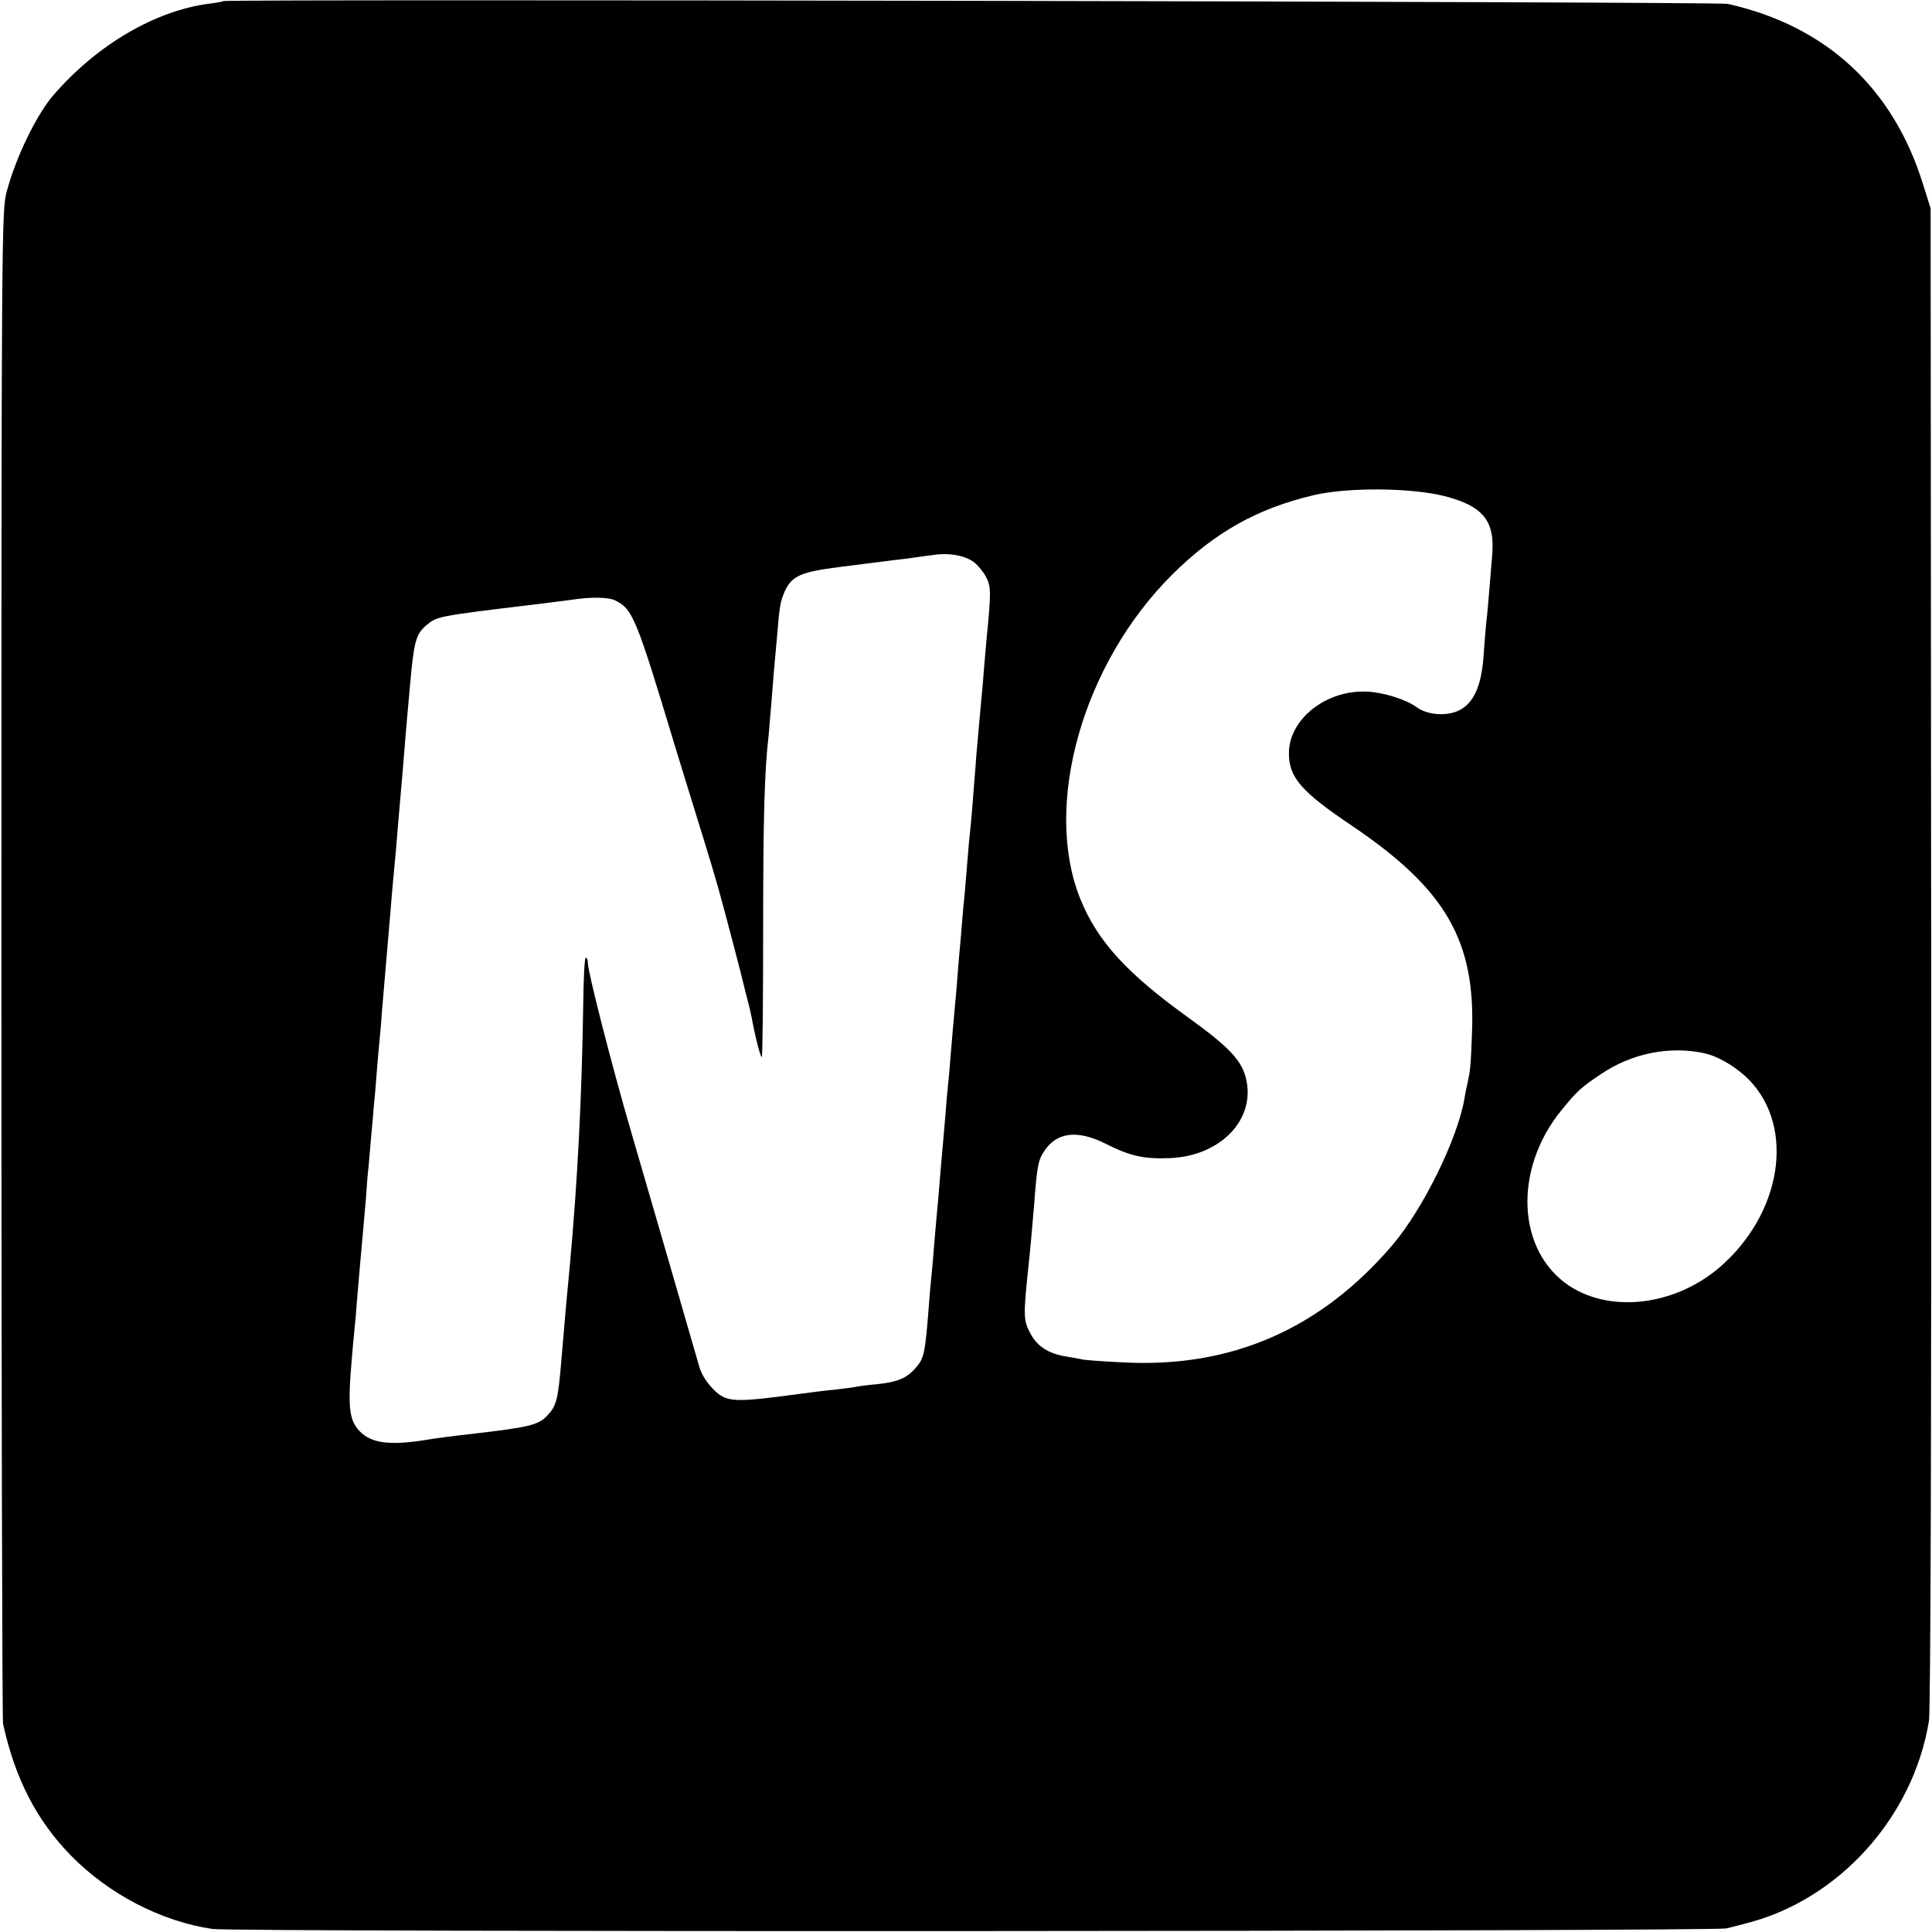
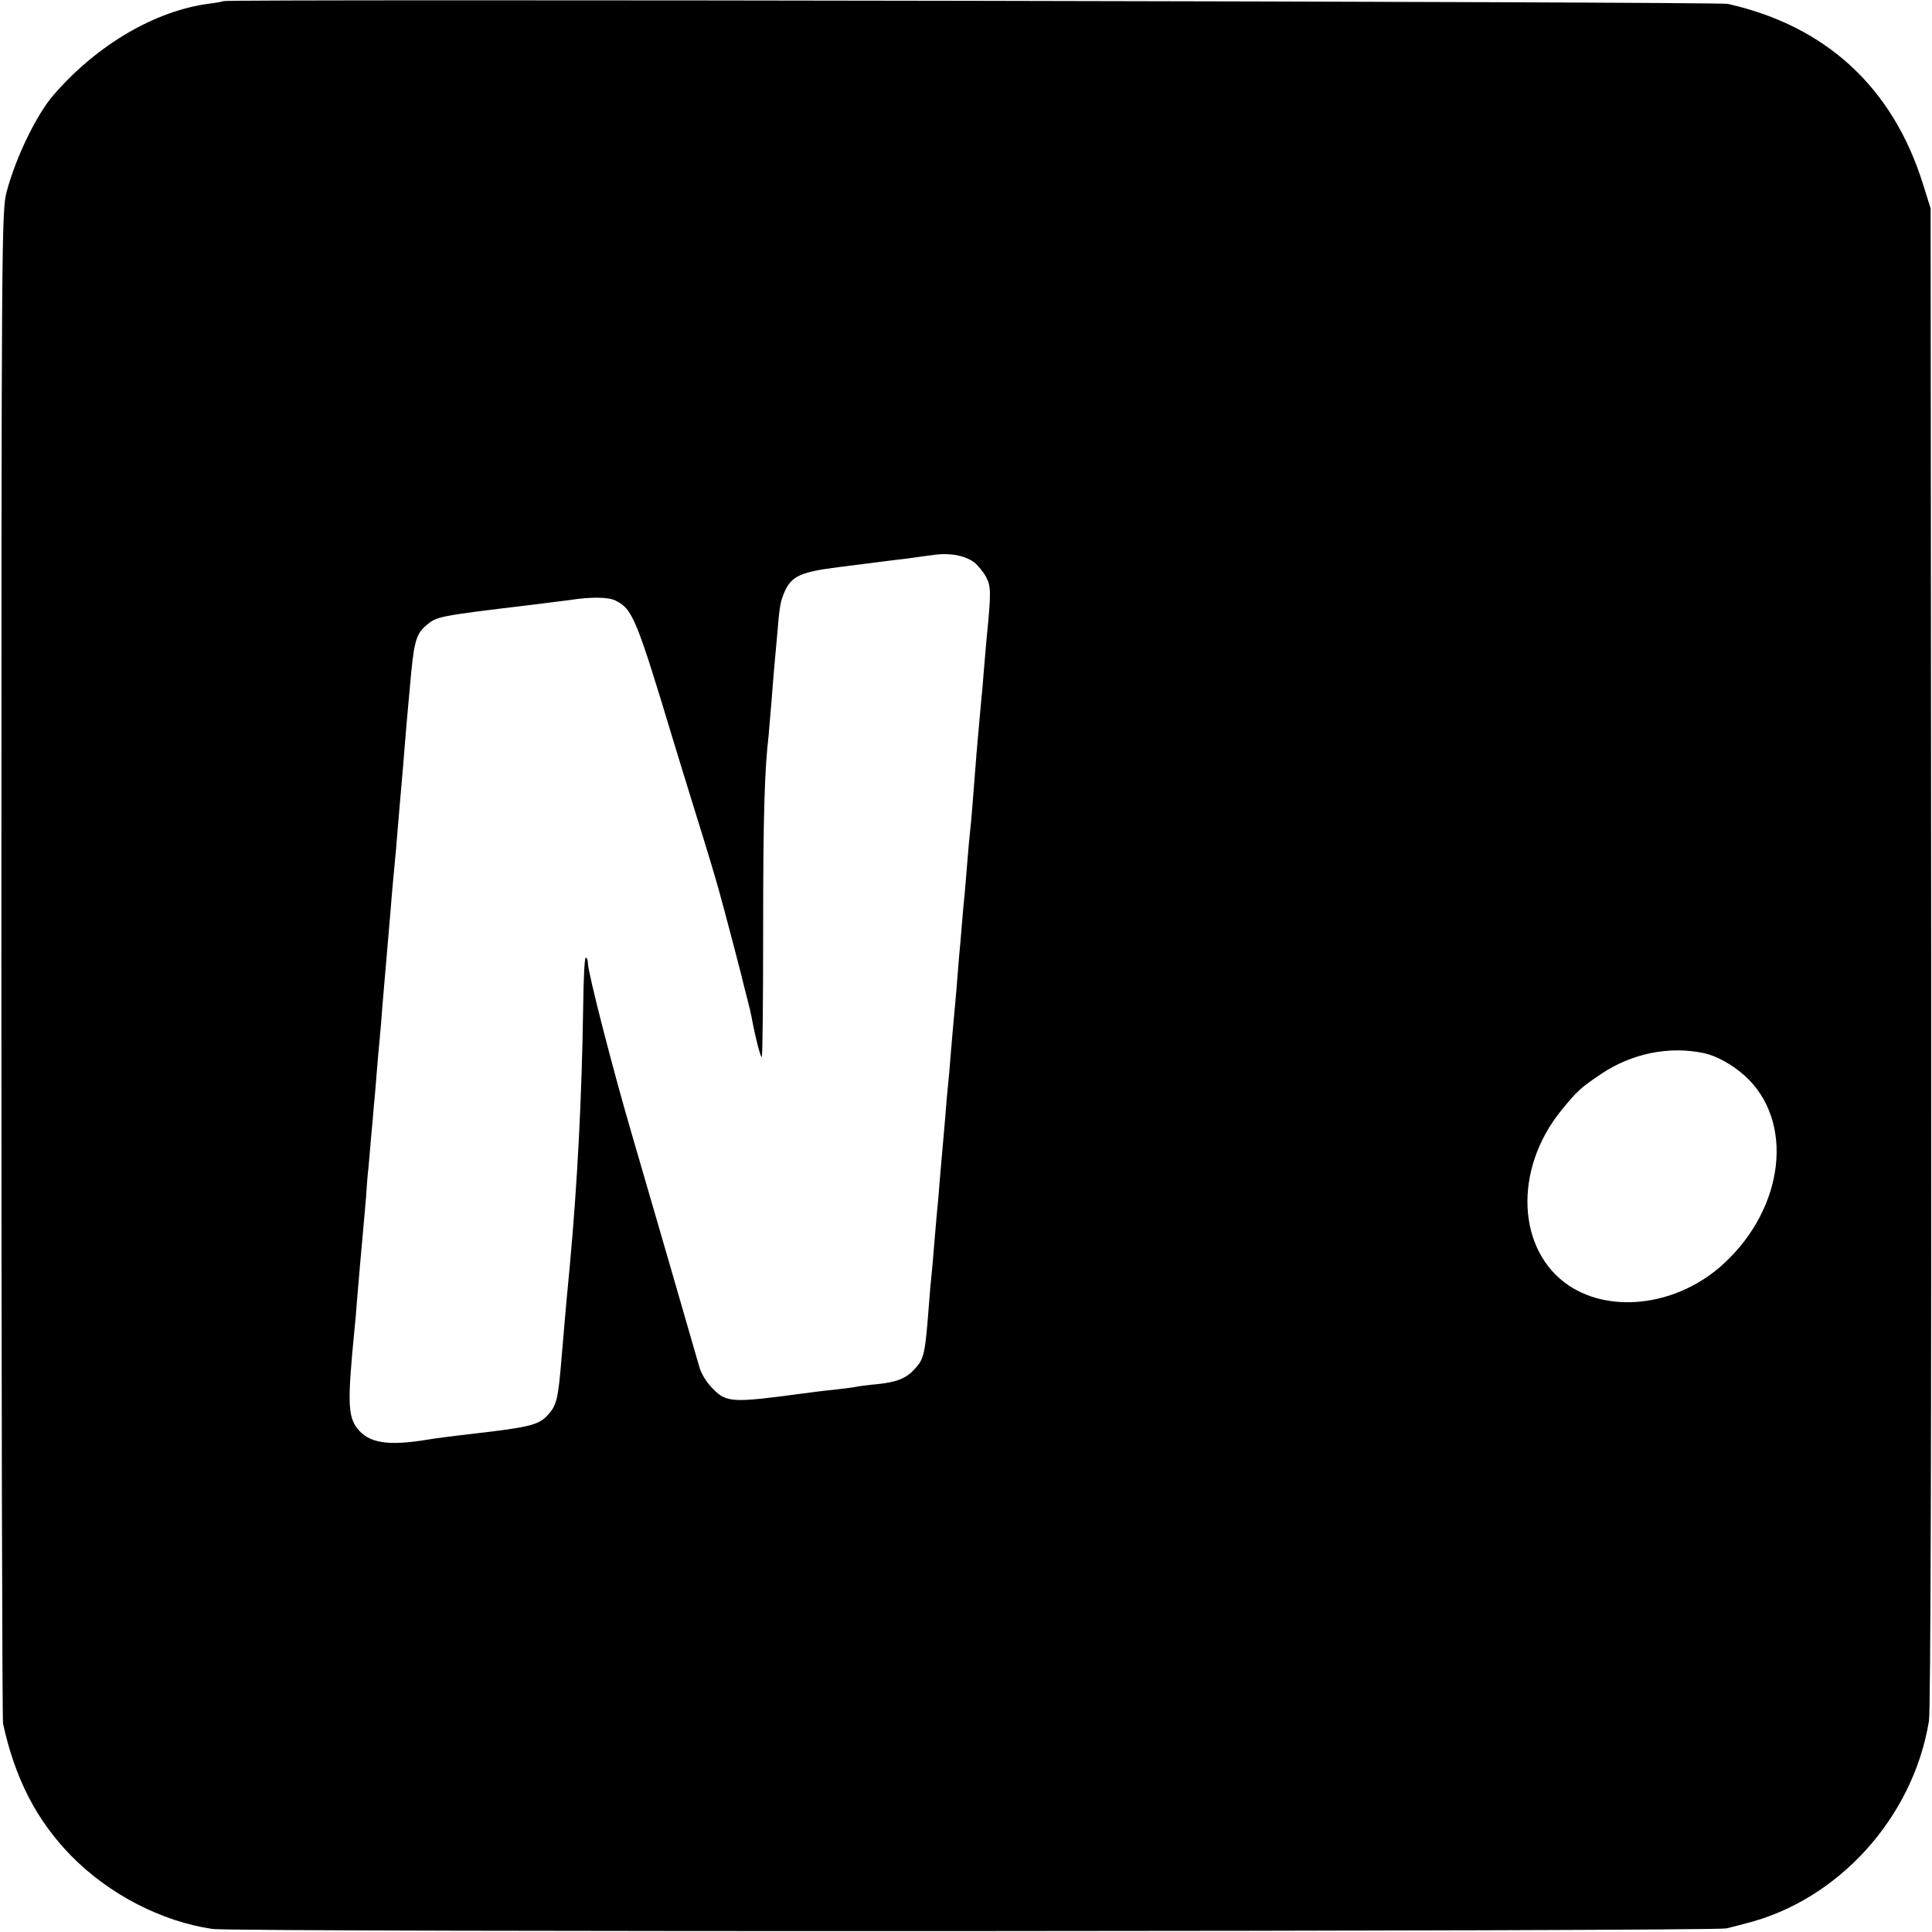
<svg xmlns="http://www.w3.org/2000/svg" version="1.0" width="700pt" height="700pt" viewBox="0 0 700 700" preserveAspectRatio="xMidYMid meet">
  <g transform="translate(0,700) scale(0.1,-0.1)" fill="#000000" stroke="none">
-     <path d="M809 6996 c-2 -2 -24 -6 -49 -9 -196 -25 -407 -148 -565 -330 -62 -71 -137 -225 -171 -352 -18 -68 -19 -152 -19 -2795 0 -1499 3 -2738 6 -2755 43 -198 121 -350 246 -478 137 -140 328 -239 513 -266 79 -12 5441 -9 5485 2 17 4 48 12 70 18 336 84 607 384 664 734 6 38 9 1043 8 2770 l-2 2710 -28 89 c-109 349 -351 572 -707 652 -34 8 -5442 18 -5451 10z m4423 -1793 c144 -37 186 -91 174 -220 -3 -37 -8 -97 -11 -133 -3 -36 -7 -83 -10 -105 -2 -22 -7 -78 -10 -125 -8 -105 -35 -165 -85 -192 -44 -24 -116 -20 -156 9 -40 29 -120 54 -179 57 -149 8 -285 -99 -285 -223 0 -88 44 -139 230 -264 340 -230 448 -418 433 -757 -4 -112 -6 -128 -16 -175 -4 -16 -9 -41 -11 -55 -25 -147 -150 -400 -260 -530 -261 -306 -586 -448 -980 -426 -67 3 -131 8 -142 10 -12 3 -39 7 -60 11 -65 10 -107 37 -132 86 -24 45 -24 65 -7 229 7 62 15 153 21 225 11 146 15 169 34 199 45 74 122 85 228 31 87 -44 138 -55 232 -51 182 8 309 139 275 286 -15 67 -61 116 -208 222 -224 161 -330 277 -392 429 -138 339 7 854 332 1177 155 154 309 240 513 288 124 29 351 27 472 -3z m-1703 -240 c14 -11 34 -35 44 -54 18 -34 18 -57 2 -219 -2 -19 -6 -71 -10 -115 -3 -44 -8 -96 -10 -115 -8 -89 -18 -198 -20 -230 -9 -114 -16 -209 -20 -240 -2 -19 -7 -69 -10 -110 -3 -41 -8 -95 -10 -120 -3 -25 -7 -74 -10 -110 -3 -36 -7 -87 -10 -115 -2 -27 -7 -84 -10 -125 -4 -41 -8 -91 -10 -110 -2 -19 -6 -71 -10 -115 -3 -44 -8 -96 -10 -115 -2 -19 -7 -71 -10 -115 -4 -44 -8 -96 -10 -115 -2 -19 -6 -71 -10 -115 -3 -44 -8 -96 -10 -115 -2 -19 -6 -71 -10 -115 -3 -44 -8 -96 -10 -115 -2 -19 -7 -71 -10 -115 -13 -169 -17 -188 -49 -223 -32 -36 -64 -49 -136 -57 -36 -3 -72 -8 -80 -10 -8 -2 -42 -6 -75 -10 -33 -3 -89 -10 -125 -15 -245 -33 -268 -32 -317 18 -23 23 -43 55 -50 82 -11 39 -206 712 -248 855 -65 222 -155 572 -155 605 0 11 -3 20 -8 20 -4 0 -8 -78 -9 -172 -5 -337 -21 -642 -48 -938 -10 -102 -17 -180 -30 -335 -13 -159 -18 -178 -54 -216 -31 -32 -69 -41 -261 -63 -104 -12 -146 -18 -170 -22 -145 -24 -214 -13 -256 41 -34 45 -35 99 -10 355 2 19 7 71 10 115 7 84 12 142 21 240 3 33 8 89 11 125 2 36 6 85 9 110 2 25 7 77 10 115 4 39 8 90 10 115 3 25 7 77 10 115 3 39 8 95 11 125 3 30 7 80 9 110 3 30 9 109 15 175 6 66 12 145 15 175 4 55 11 129 20 225 2 28 7 82 10 120 3 39 8 90 10 115 2 25 7 79 10 120 3 41 8 95 10 120 2 25 7 74 10 110 14 162 21 191 58 223 40 34 37 34 395 77 48 6 105 13 127 16 76 12 140 11 165 -2 62 -31 75 -62 210 -509 10 -33 47 -154 83 -270 36 -115 72 -235 80 -265 20 -70 88 -330 92 -350 2 -8 8 -33 14 -55 6 -22 12 -49 14 -60 13 -71 32 -145 37 -145 3 0 5 210 5 467 0 403 5 574 20 700 1 16 6 69 10 118 4 50 8 106 10 125 2 19 6 69 10 110 10 121 12 129 29 169 25 54 59 69 193 86 65 8 136 17 158 20 22 3 63 8 90 11 28 4 70 10 95 13 58 9 115 -1 149 -26z m2646 -1779 c45 -10 101 -41 146 -81 181 -163 146 -477 -75 -681 -162 -150 -403 -184 -560 -81 -190 126 -204 421 -29 636 57 70 71 83 146 133 111 74 246 101 372 74z" />
+     <path d="M809 6996 c-2 -2 -24 -6 -49 -9 -196 -25 -407 -148 -565 -330 -62 -71 -137 -225 -171 -352 -18 -68 -19 -152 -19 -2795 0 -1499 3 -2738 6 -2755 43 -198 121 -350 246 -478 137 -140 328 -239 513 -266 79 -12 5441 -9 5485 2 17 4 48 12 70 18 336 84 607 384 664 734 6 38 9 1043 8 2770 l-2 2710 -28 89 c-109 349 -351 572 -707 652 -34 8 -5442 18 -5451 10z m4423 -1793 z m-1703 -240 c14 -11 34 -35 44 -54 18 -34 18 -57 2 -219 -2 -19 -6 -71 -10 -115 -3 -44 -8 -96 -10 -115 -8 -89 -18 -198 -20 -230 -9 -114 -16 -209 -20 -240 -2 -19 -7 -69 -10 -110 -3 -41 -8 -95 -10 -120 -3 -25 -7 -74 -10 -110 -3 -36 -7 -87 -10 -115 -2 -27 -7 -84 -10 -125 -4 -41 -8 -91 -10 -110 -2 -19 -6 -71 -10 -115 -3 -44 -8 -96 -10 -115 -2 -19 -7 -71 -10 -115 -4 -44 -8 -96 -10 -115 -2 -19 -6 -71 -10 -115 -3 -44 -8 -96 -10 -115 -2 -19 -6 -71 -10 -115 -3 -44 -8 -96 -10 -115 -2 -19 -7 -71 -10 -115 -13 -169 -17 -188 -49 -223 -32 -36 -64 -49 -136 -57 -36 -3 -72 -8 -80 -10 -8 -2 -42 -6 -75 -10 -33 -3 -89 -10 -125 -15 -245 -33 -268 -32 -317 18 -23 23 -43 55 -50 82 -11 39 -206 712 -248 855 -65 222 -155 572 -155 605 0 11 -3 20 -8 20 -4 0 -8 -78 -9 -172 -5 -337 -21 -642 -48 -938 -10 -102 -17 -180 -30 -335 -13 -159 -18 -178 -54 -216 -31 -32 -69 -41 -261 -63 -104 -12 -146 -18 -170 -22 -145 -24 -214 -13 -256 41 -34 45 -35 99 -10 355 2 19 7 71 10 115 7 84 12 142 21 240 3 33 8 89 11 125 2 36 6 85 9 110 2 25 7 77 10 115 4 39 8 90 10 115 3 25 7 77 10 115 3 39 8 95 11 125 3 30 7 80 9 110 3 30 9 109 15 175 6 66 12 145 15 175 4 55 11 129 20 225 2 28 7 82 10 120 3 39 8 90 10 115 2 25 7 79 10 120 3 41 8 95 10 120 2 25 7 74 10 110 14 162 21 191 58 223 40 34 37 34 395 77 48 6 105 13 127 16 76 12 140 11 165 -2 62 -31 75 -62 210 -509 10 -33 47 -154 83 -270 36 -115 72 -235 80 -265 20 -70 88 -330 92 -350 2 -8 8 -33 14 -55 6 -22 12 -49 14 -60 13 -71 32 -145 37 -145 3 0 5 210 5 467 0 403 5 574 20 700 1 16 6 69 10 118 4 50 8 106 10 125 2 19 6 69 10 110 10 121 12 129 29 169 25 54 59 69 193 86 65 8 136 17 158 20 22 3 63 8 90 11 28 4 70 10 95 13 58 9 115 -1 149 -26z m2646 -1779 c45 -10 101 -41 146 -81 181 -163 146 -477 -75 -681 -162 -150 -403 -184 -560 -81 -190 126 -204 421 -29 636 57 70 71 83 146 133 111 74 246 101 372 74z" />
  </g>
</svg>